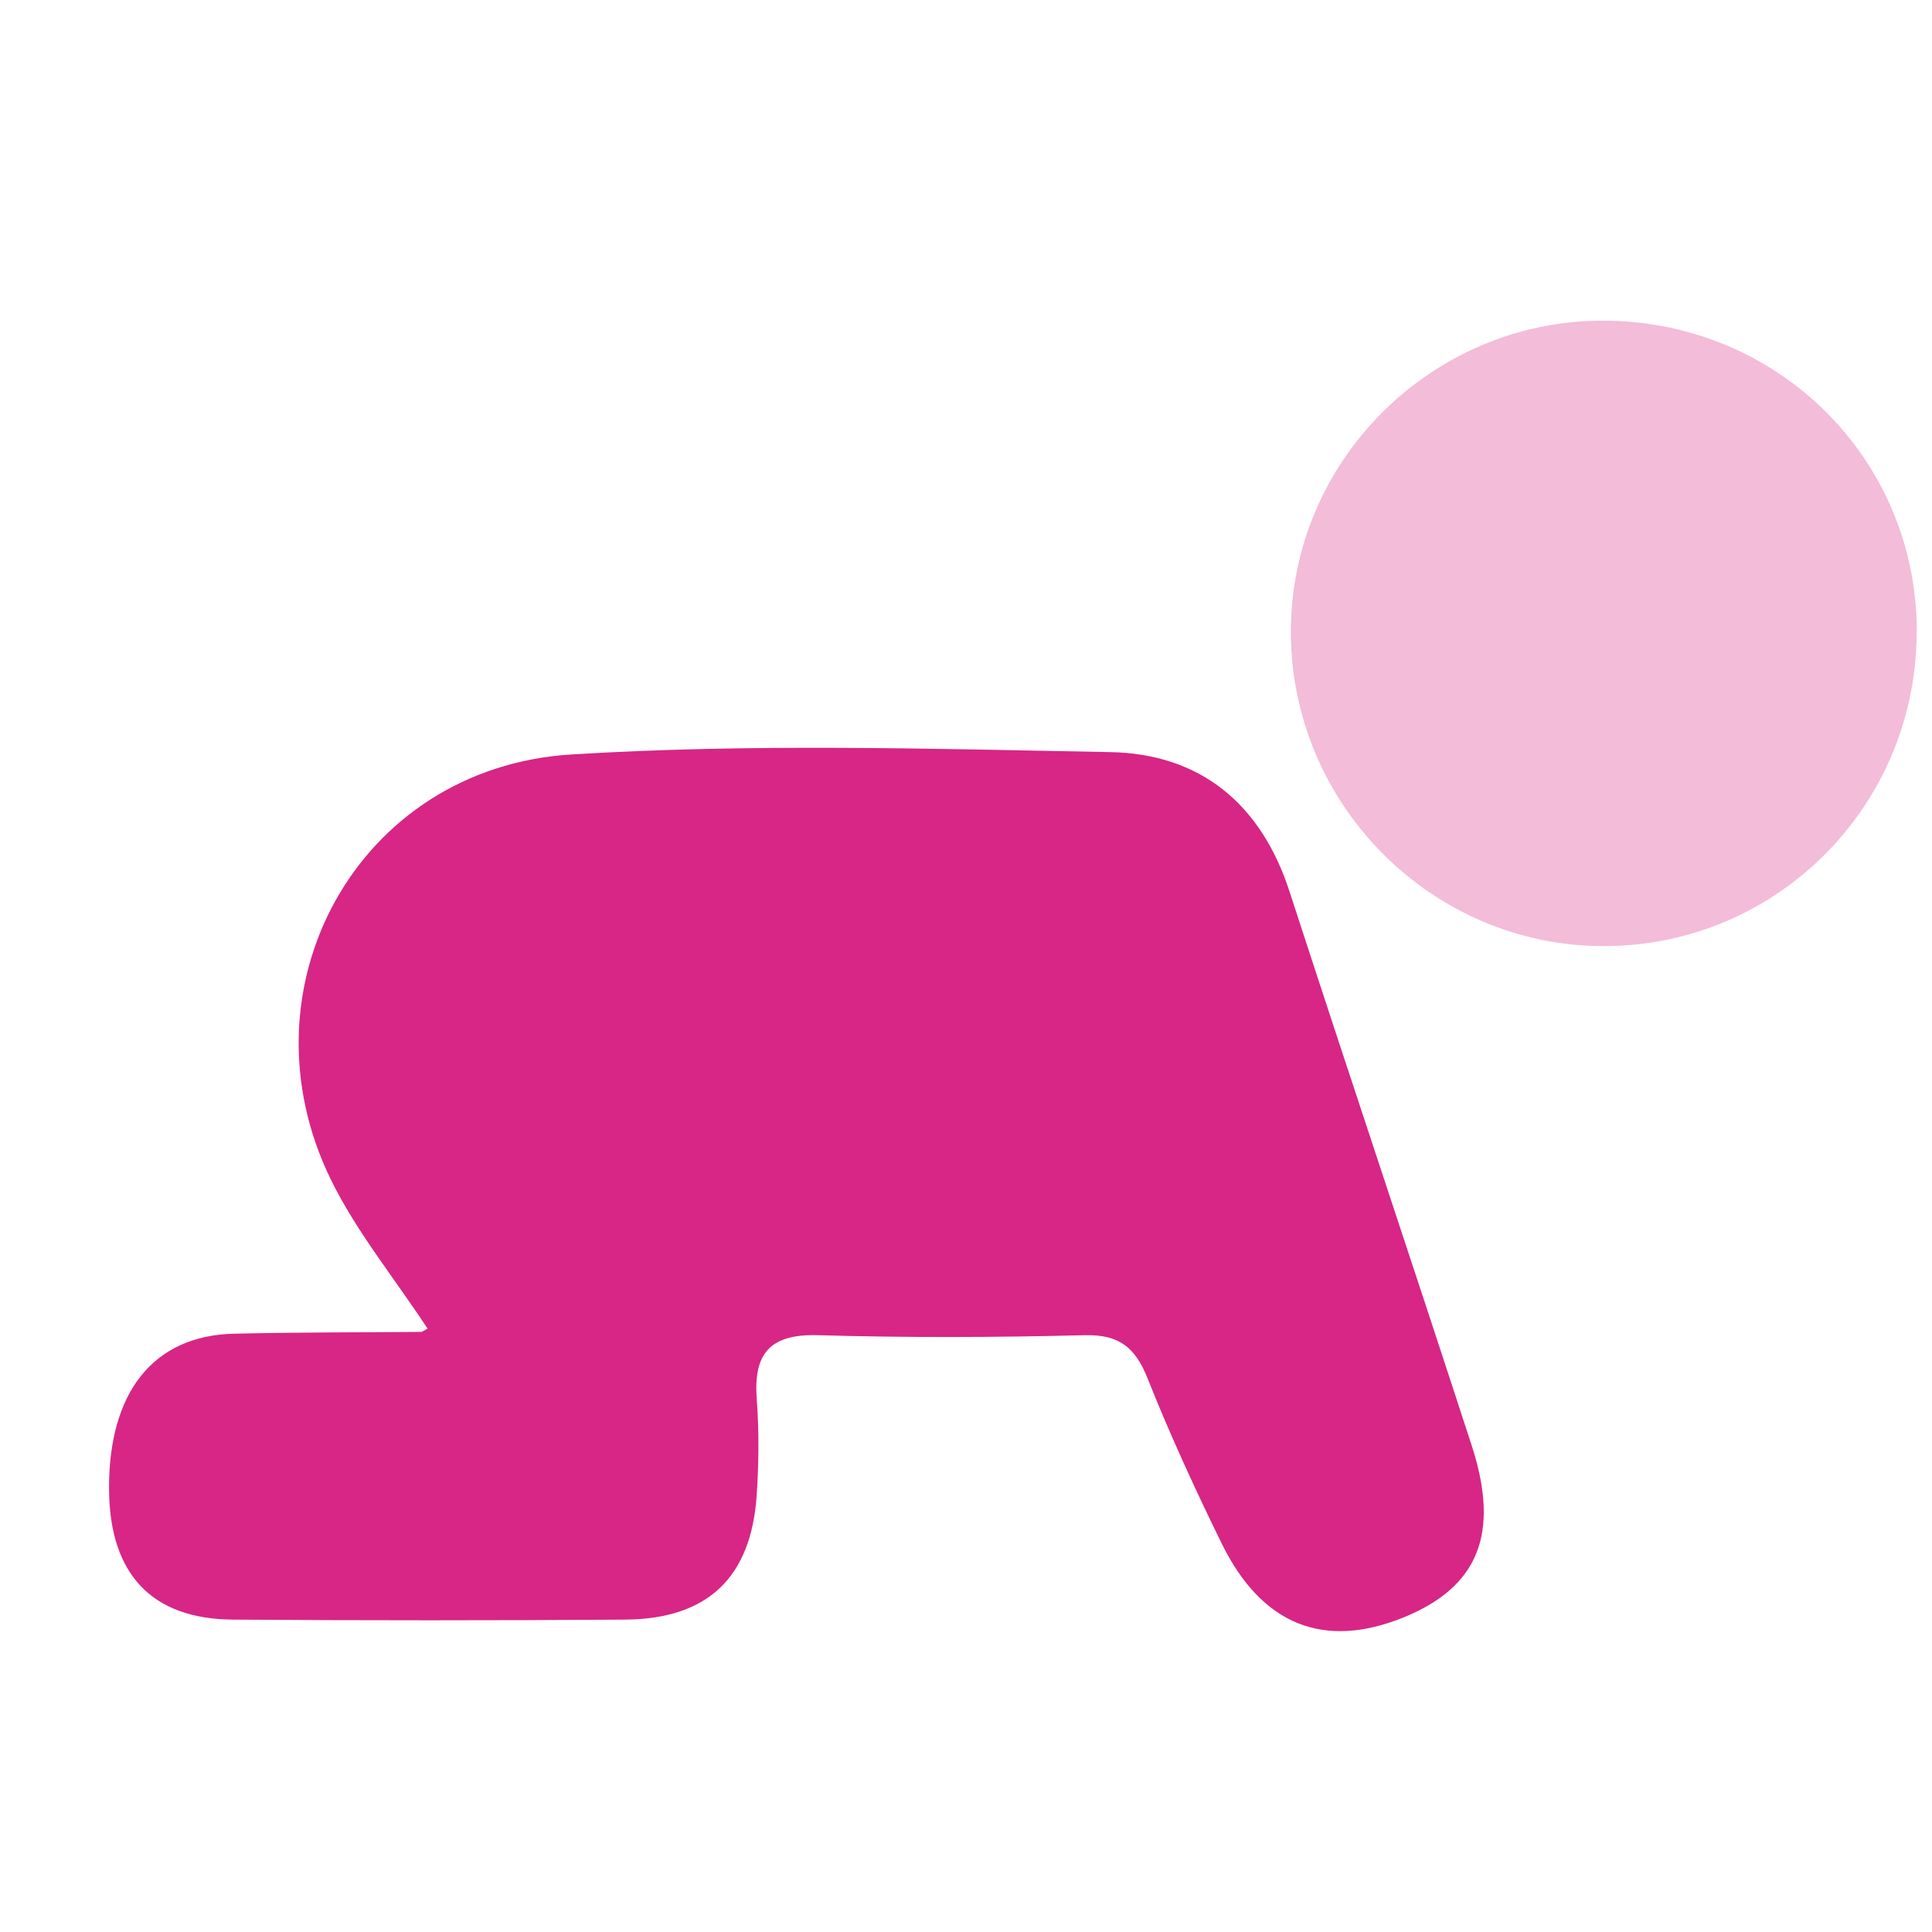
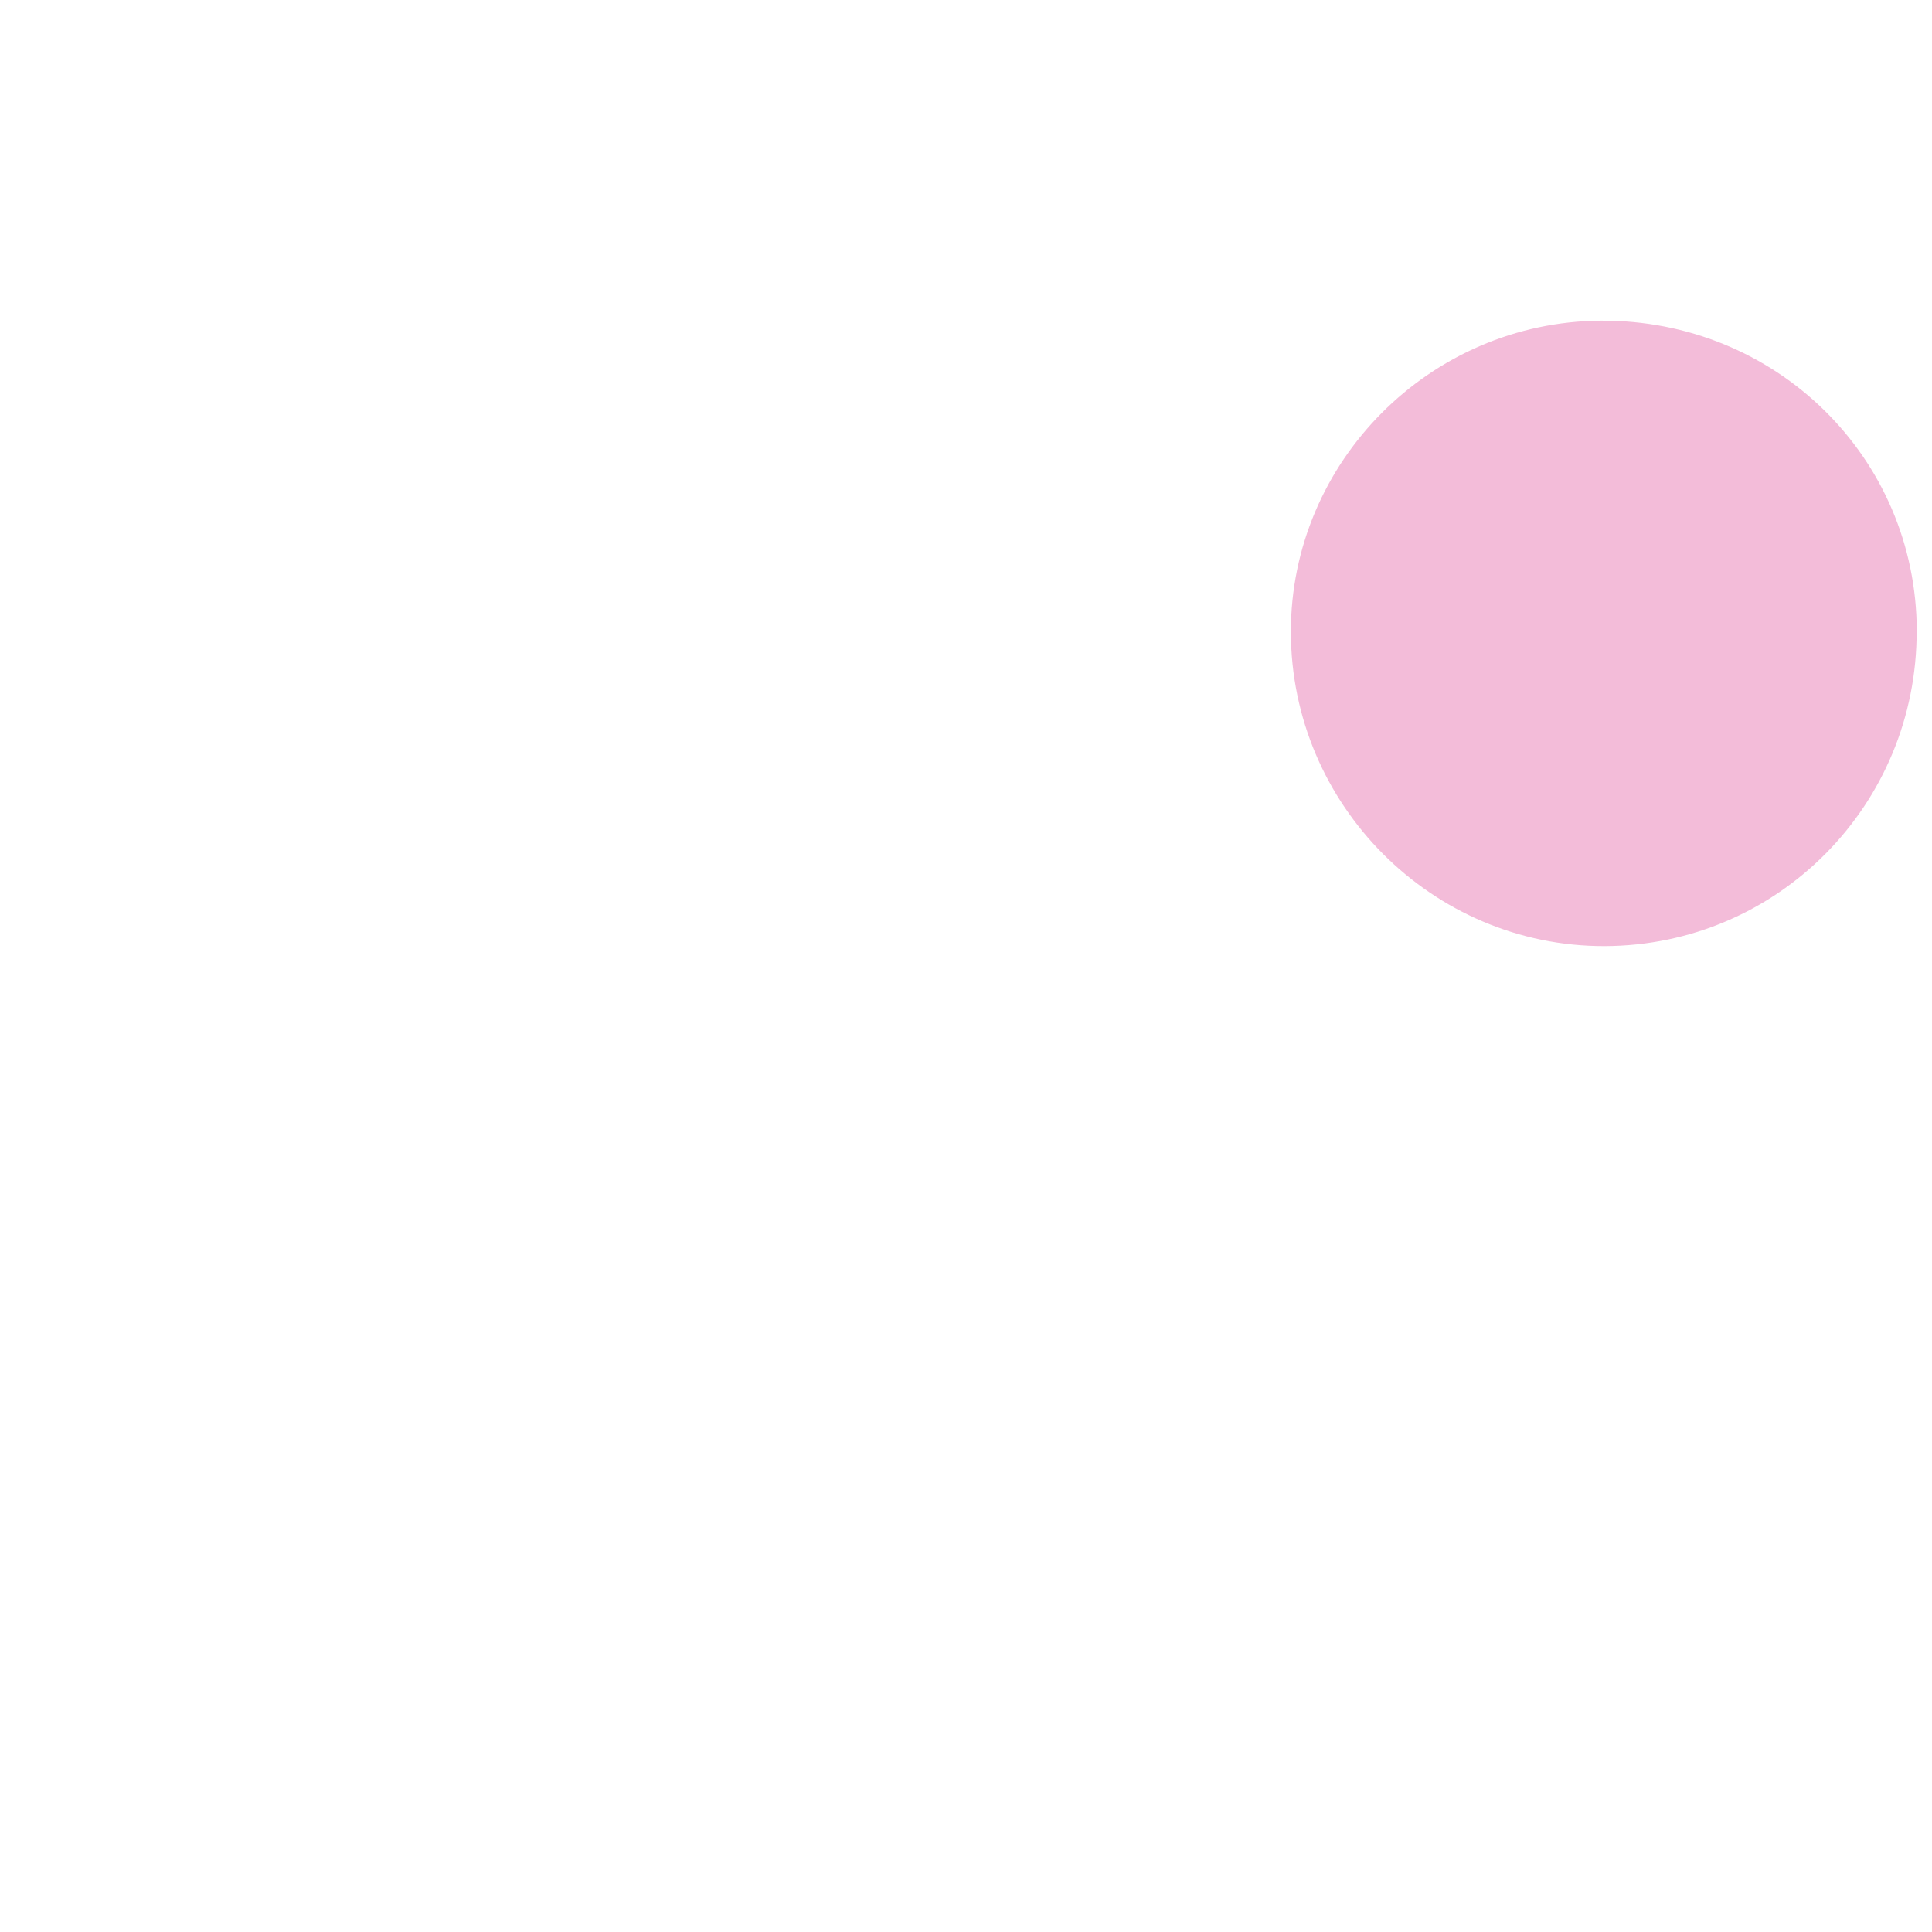
<svg xmlns="http://www.w3.org/2000/svg" id="Layer_1" viewBox="0 0 170.08 170.08">
  <defs>
    <style>
      .cls-1 {
        fill: #d72685;
      }

      .cls-2 {
        fill: #f3bcd9;
      }
    </style>
  </defs>
-   <path class="cls-1" d="M37.64,116.96c-2.99-4.54-6.29-8.57-8.52-13.13-8.25-16.88,2.38-36.25,21.16-37.41,15.76-.98,31.64-.51,47.46-.21,7.92.15,13.27,4.54,15.78,12.27,5.29,16.28,10.75,32.51,16.04,48.78,2.52,7.76.57,12.46-6.01,15.13-6.98,2.83-12.47.68-16-6.51-2.34-4.77-4.57-9.62-6.53-14.55-1.08-2.71-2.5-3.86-5.52-3.79-7.83.2-15.67.23-23.49,0-4.23-.12-5.7,1.61-5.39,5.65.21,2.82.18,5.67-.01,8.49-.5,7.23-4.34,10.85-11.6,10.9-11.5.08-23,.08-34.5,0-7.16-.05-10.84-4.01-10.91-11.38-.08-8.6,3.87-13.62,10.99-13.79,5.49-.13,10.99-.11,16.48-.16.14,0,.27-.14.57-.29Z" />
  <path class="cls-2" d="M168.73,55.53c.04,15.32-12.23,27.72-27.47,27.76-15.16.04-27.61-12.42-27.62-27.66-.02-14.97,12.26-27.3,27.28-27.4,15.41-.1,27.78,12.03,27.82,27.3Z" />
</svg>